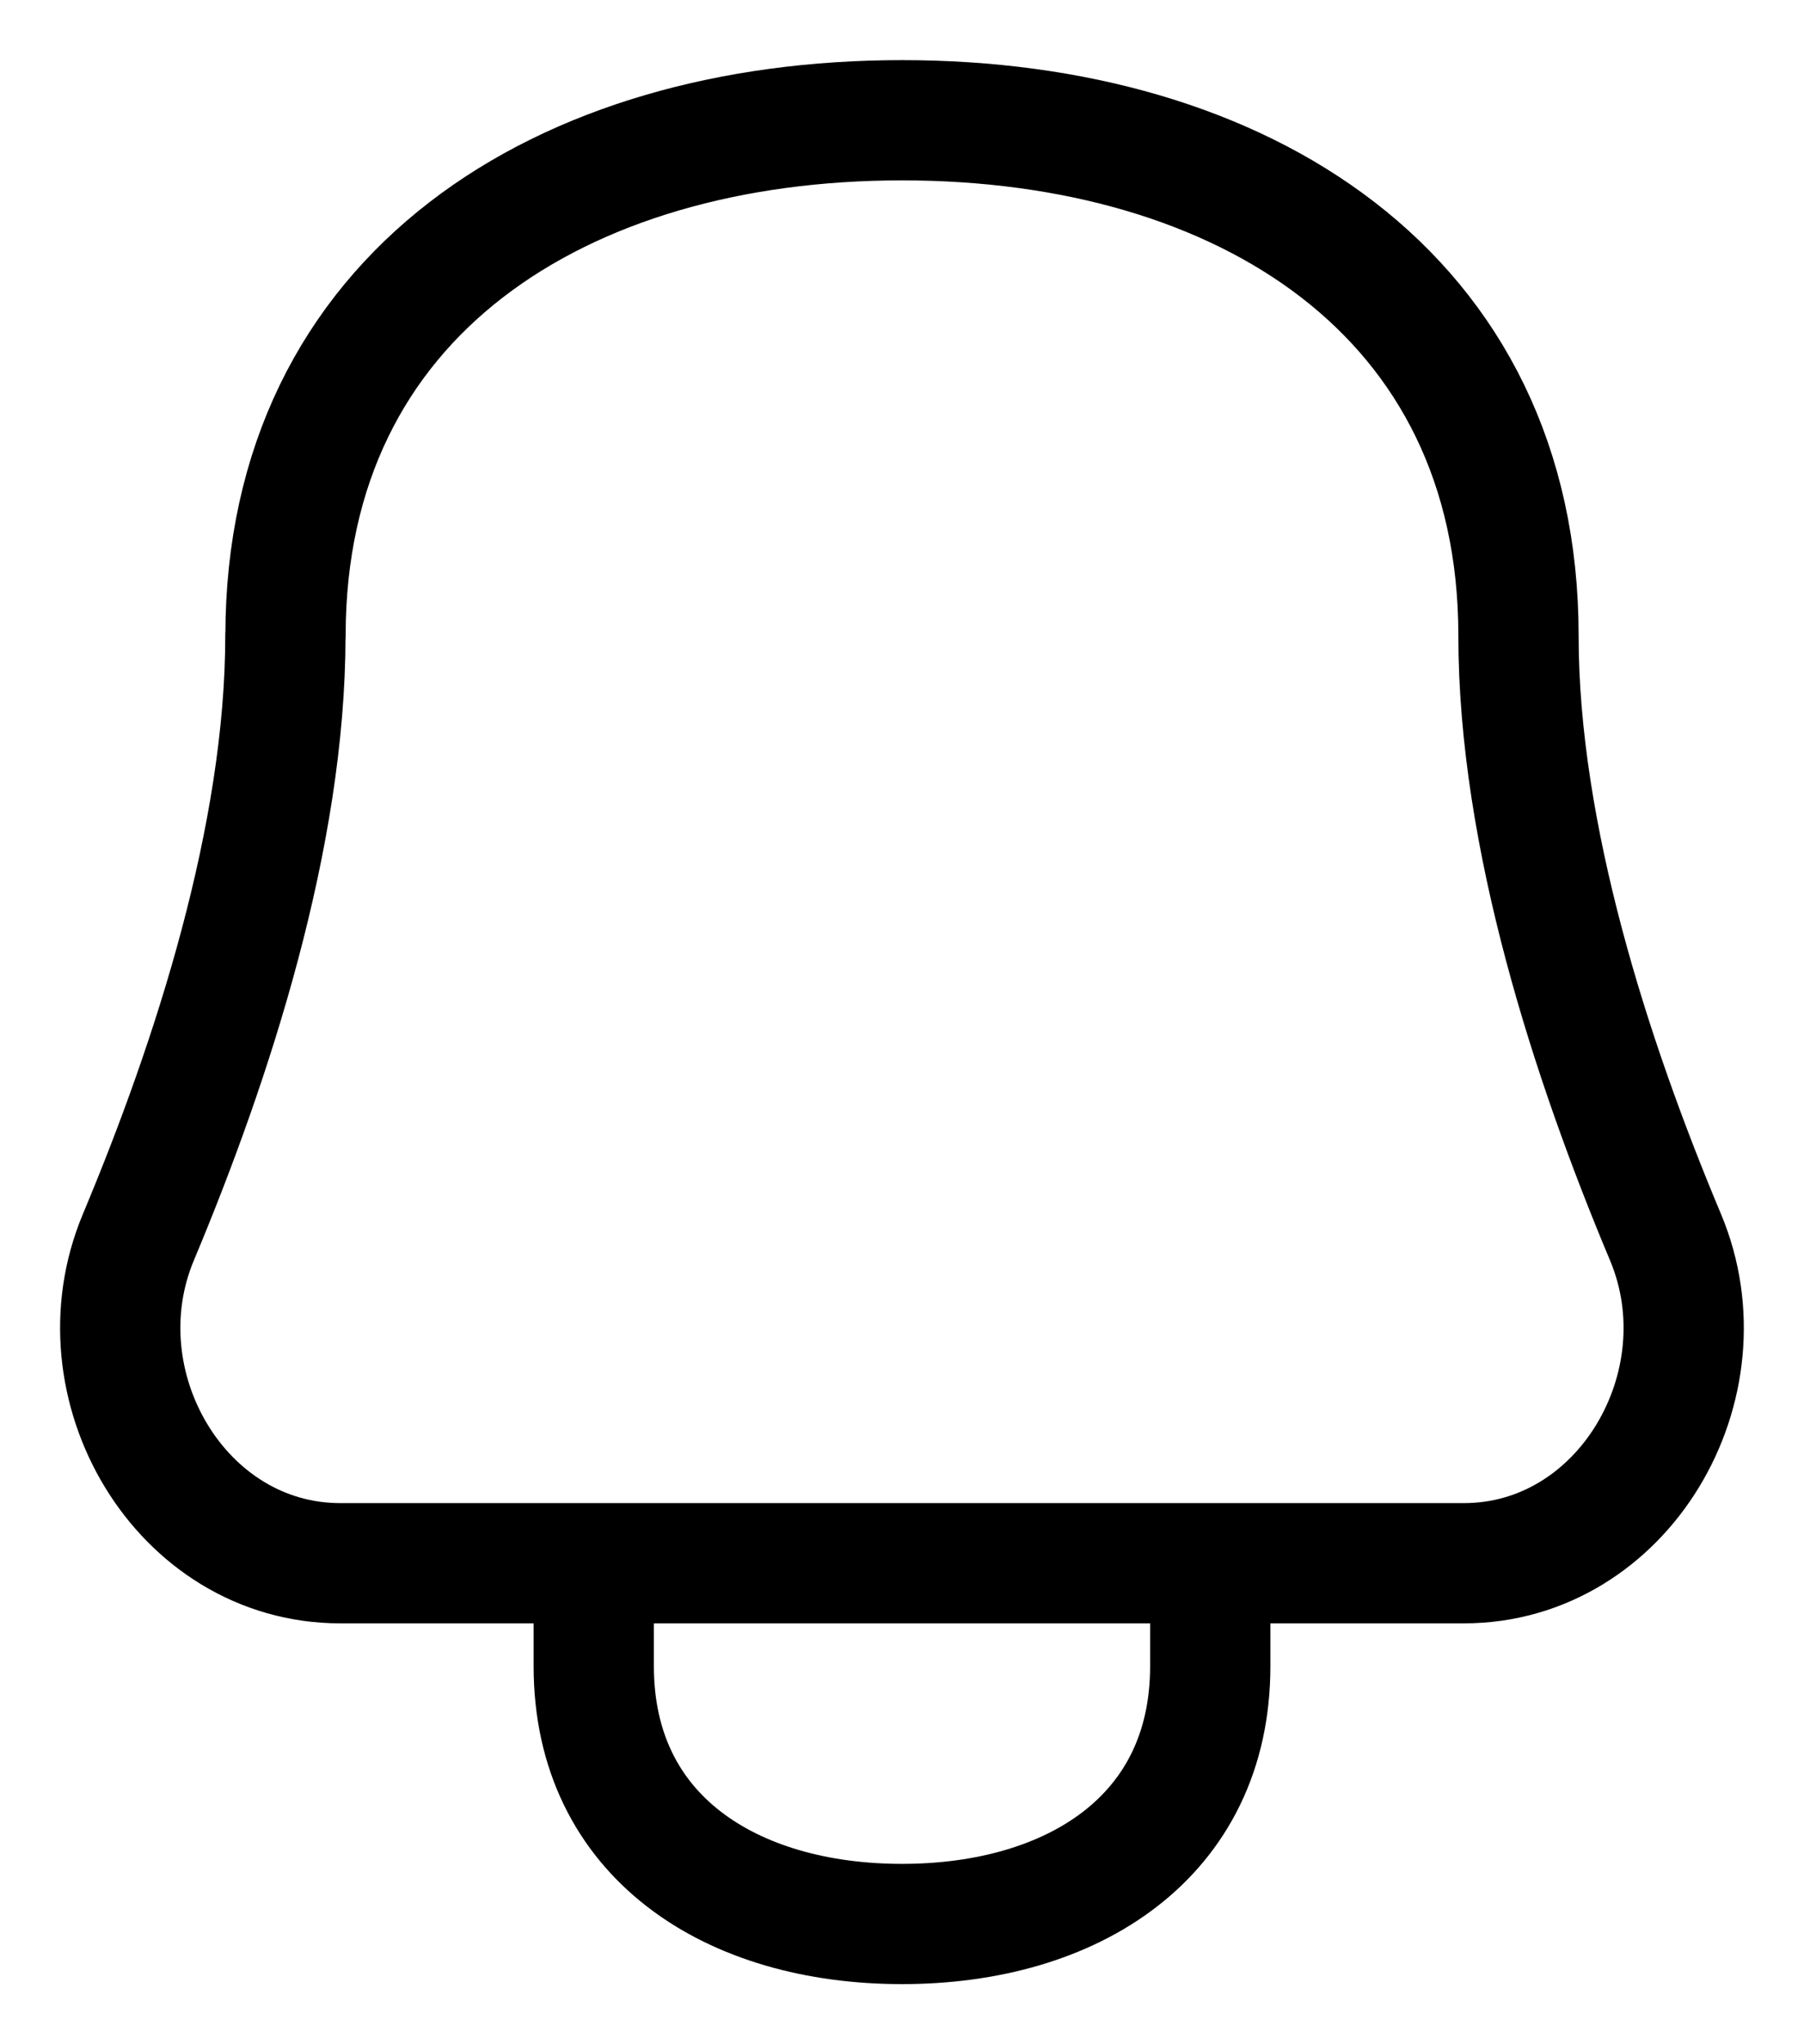
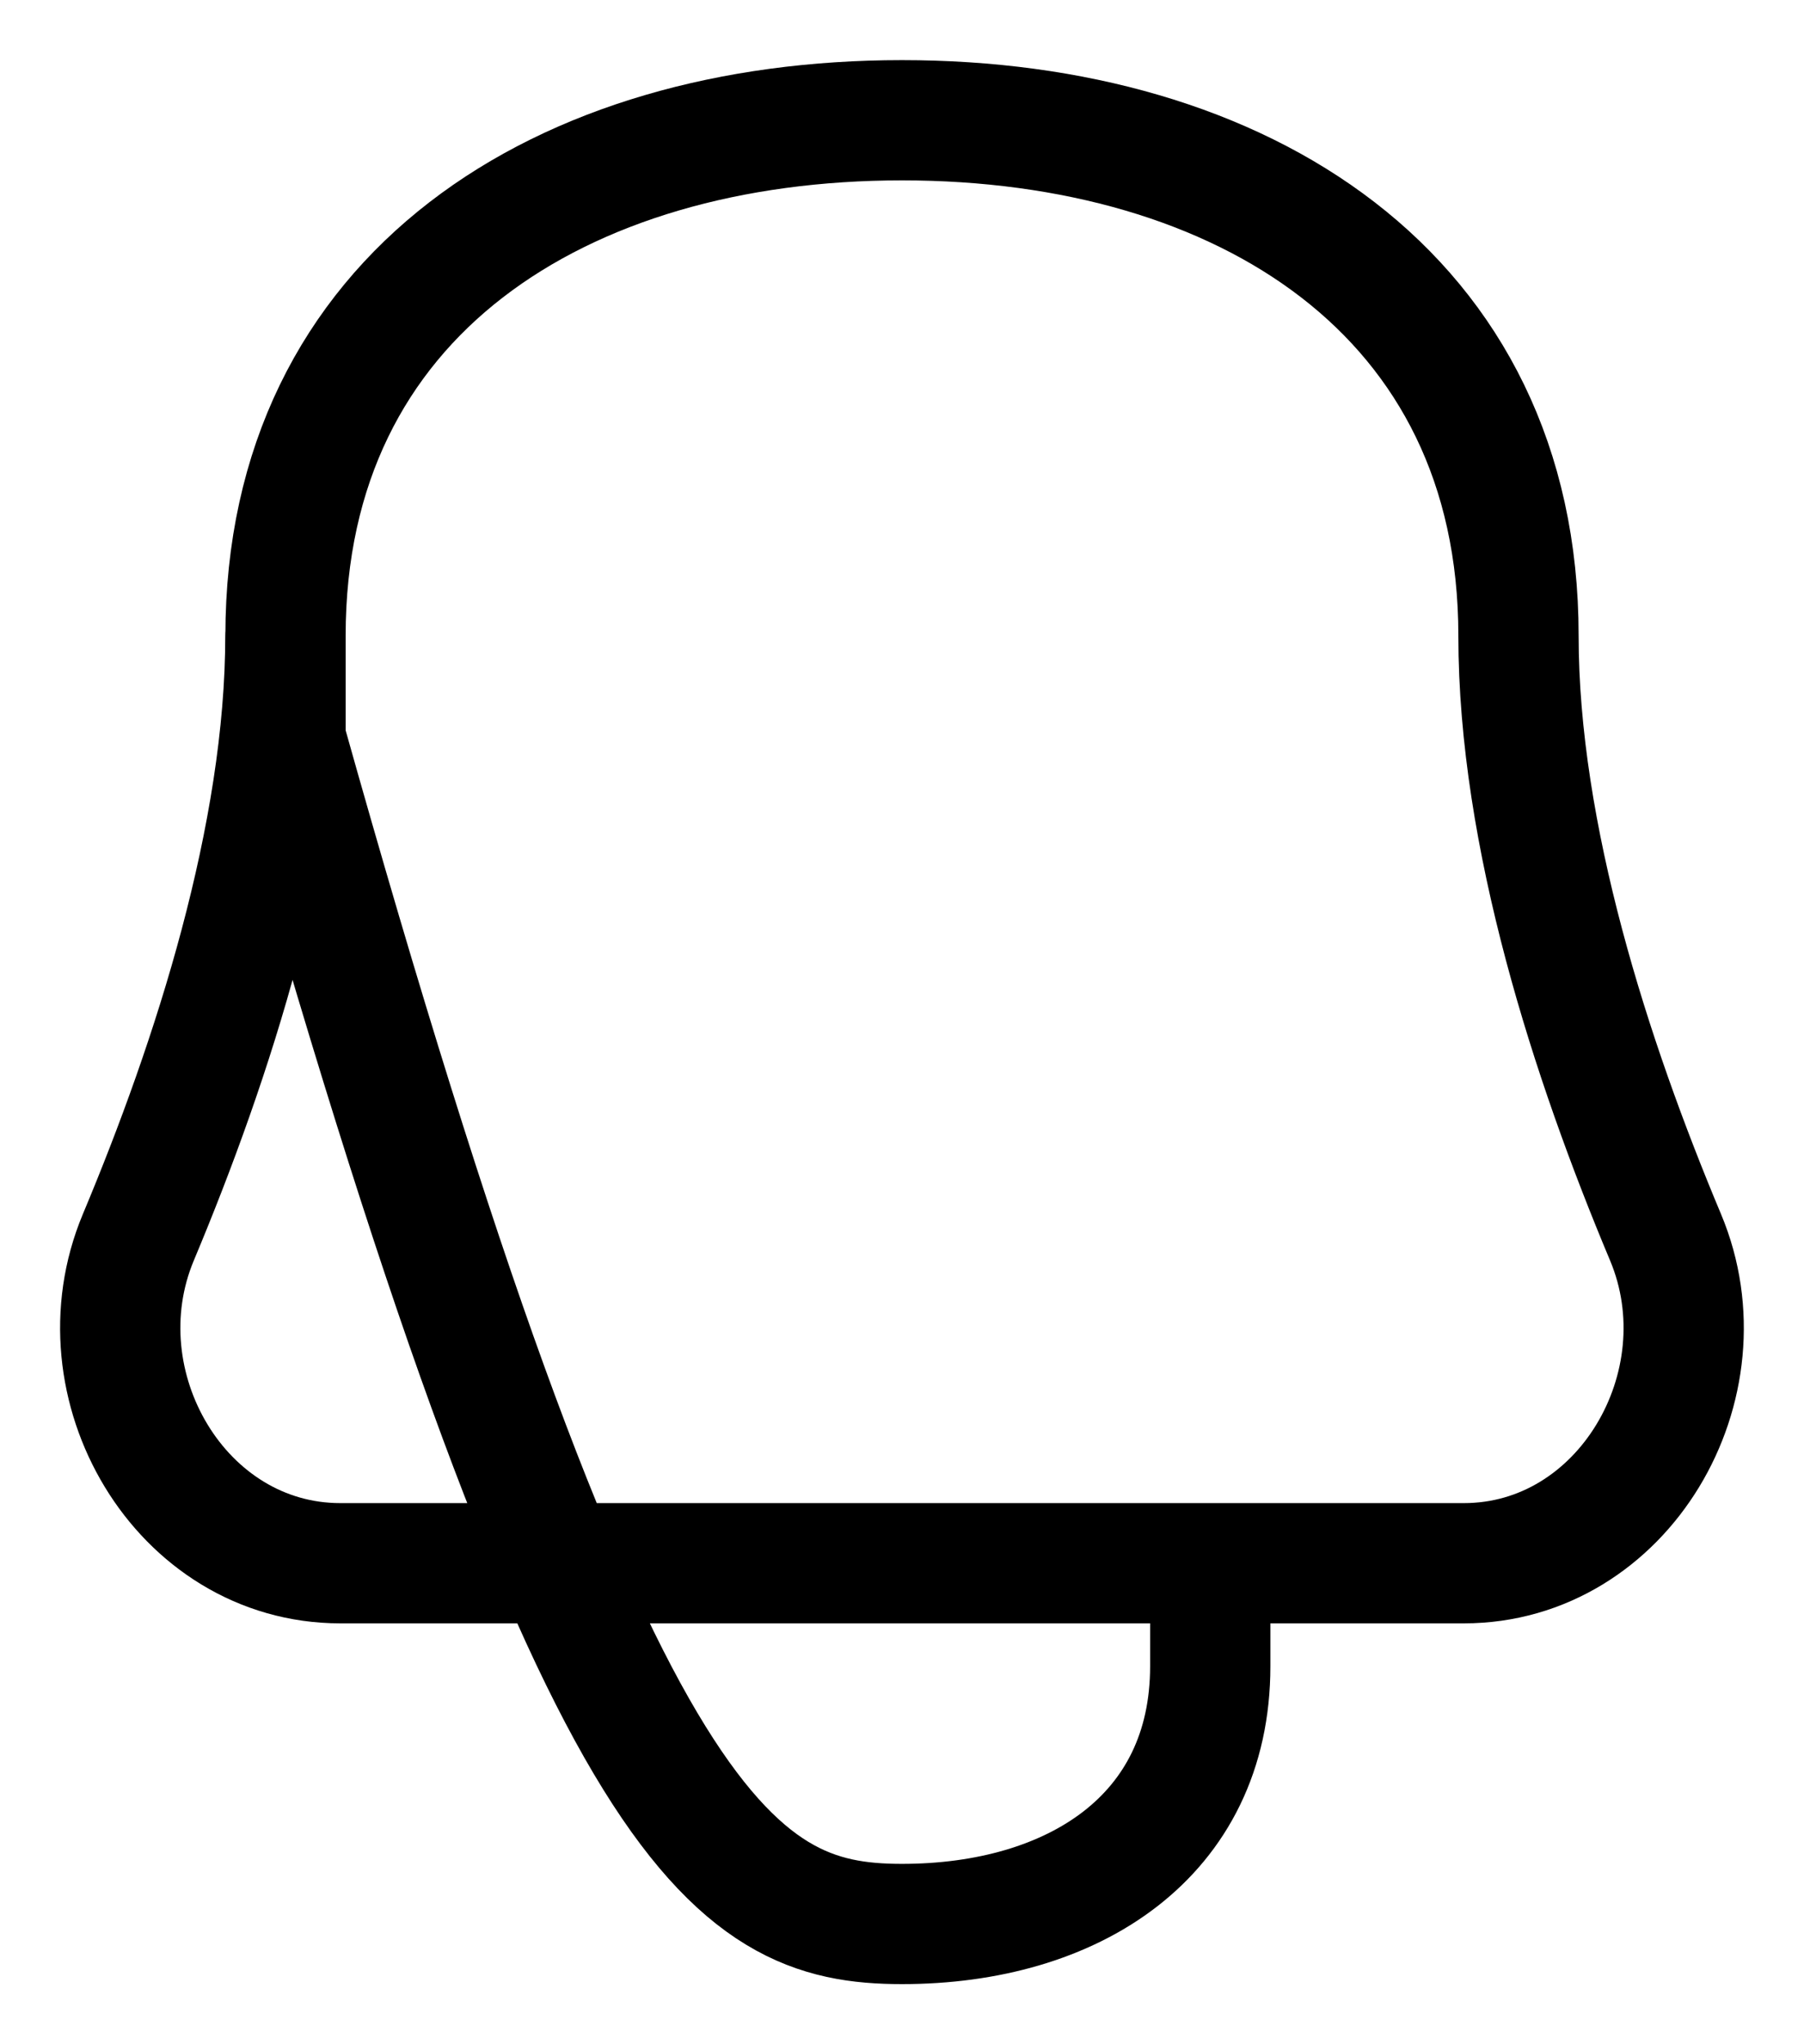
<svg xmlns="http://www.w3.org/2000/svg" width="15" height="17" viewBox="0 0 15 17">
  <g>
    <g>
      <g>
-         <path fill="none" stroke="#000" stroke-linecap="round" stroke-linejoin="round" stroke-miterlimit="20" d="M2.374 5.286C2.374 2.446 4.669 1 7.5 1c2.831 0 5.126 1.445 5.126 4.286 0 1.662.602 3.525 1.223 5.004.515 1.229-.35 2.71-1.678 2.71H2.83C1.5 13 .636 11.519 1.15 10.29c.62-1.479 1.223-3.342 1.223-5.004zM4.937 13v.857C4.937 15.277 6.084 16 7.5 16c1.416 0 2.563-.723 2.563-2.143V13v0" />
+         <path fill="none" stroke="#000" stroke-linecap="round" stroke-linejoin="round" stroke-miterlimit="20" d="M2.374 5.286C2.374 2.446 4.669 1 7.5 1c2.831 0 5.126 1.445 5.126 4.286 0 1.662.602 3.525 1.223 5.004.515 1.229-.35 2.71-1.678 2.71H2.83C1.5 13 .636 11.519 1.15 10.29c.62-1.479 1.223-3.342 1.223-5.004zv.857C4.937 15.277 6.084 16 7.5 16c1.416 0 2.563-.723 2.563-2.143V13v0" />
      </g>
    </g>
  </g>
</svg>